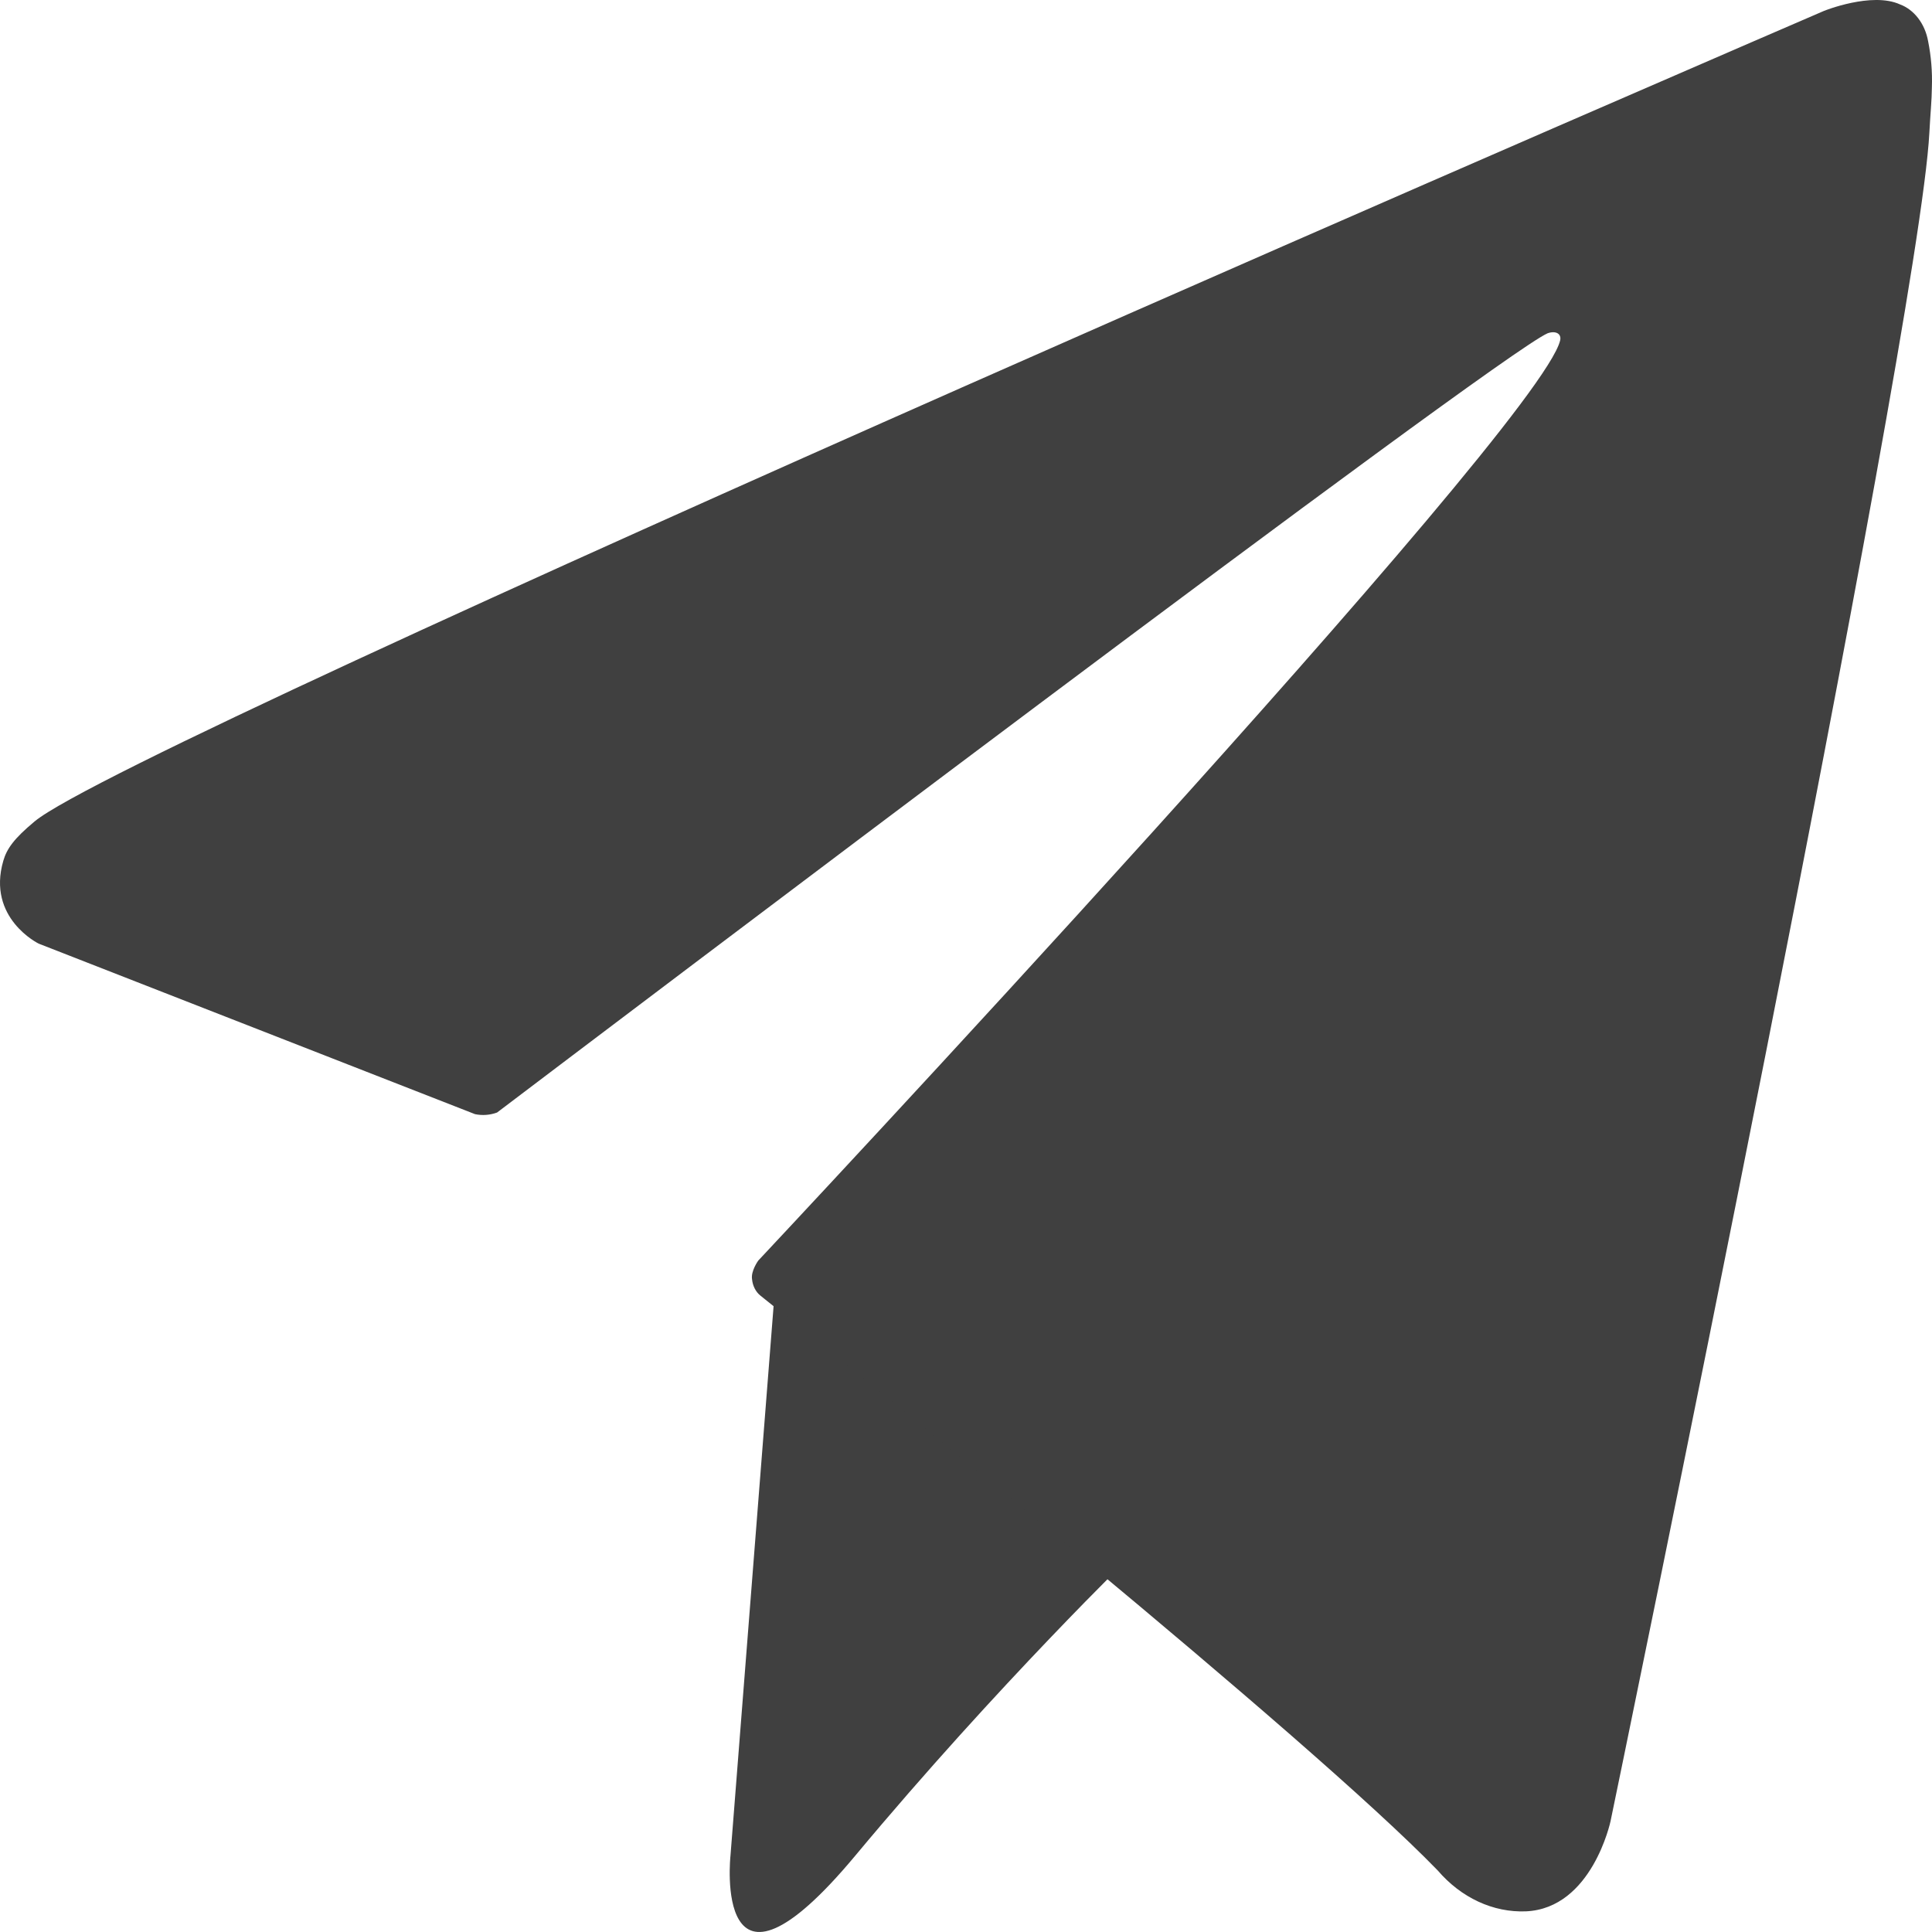
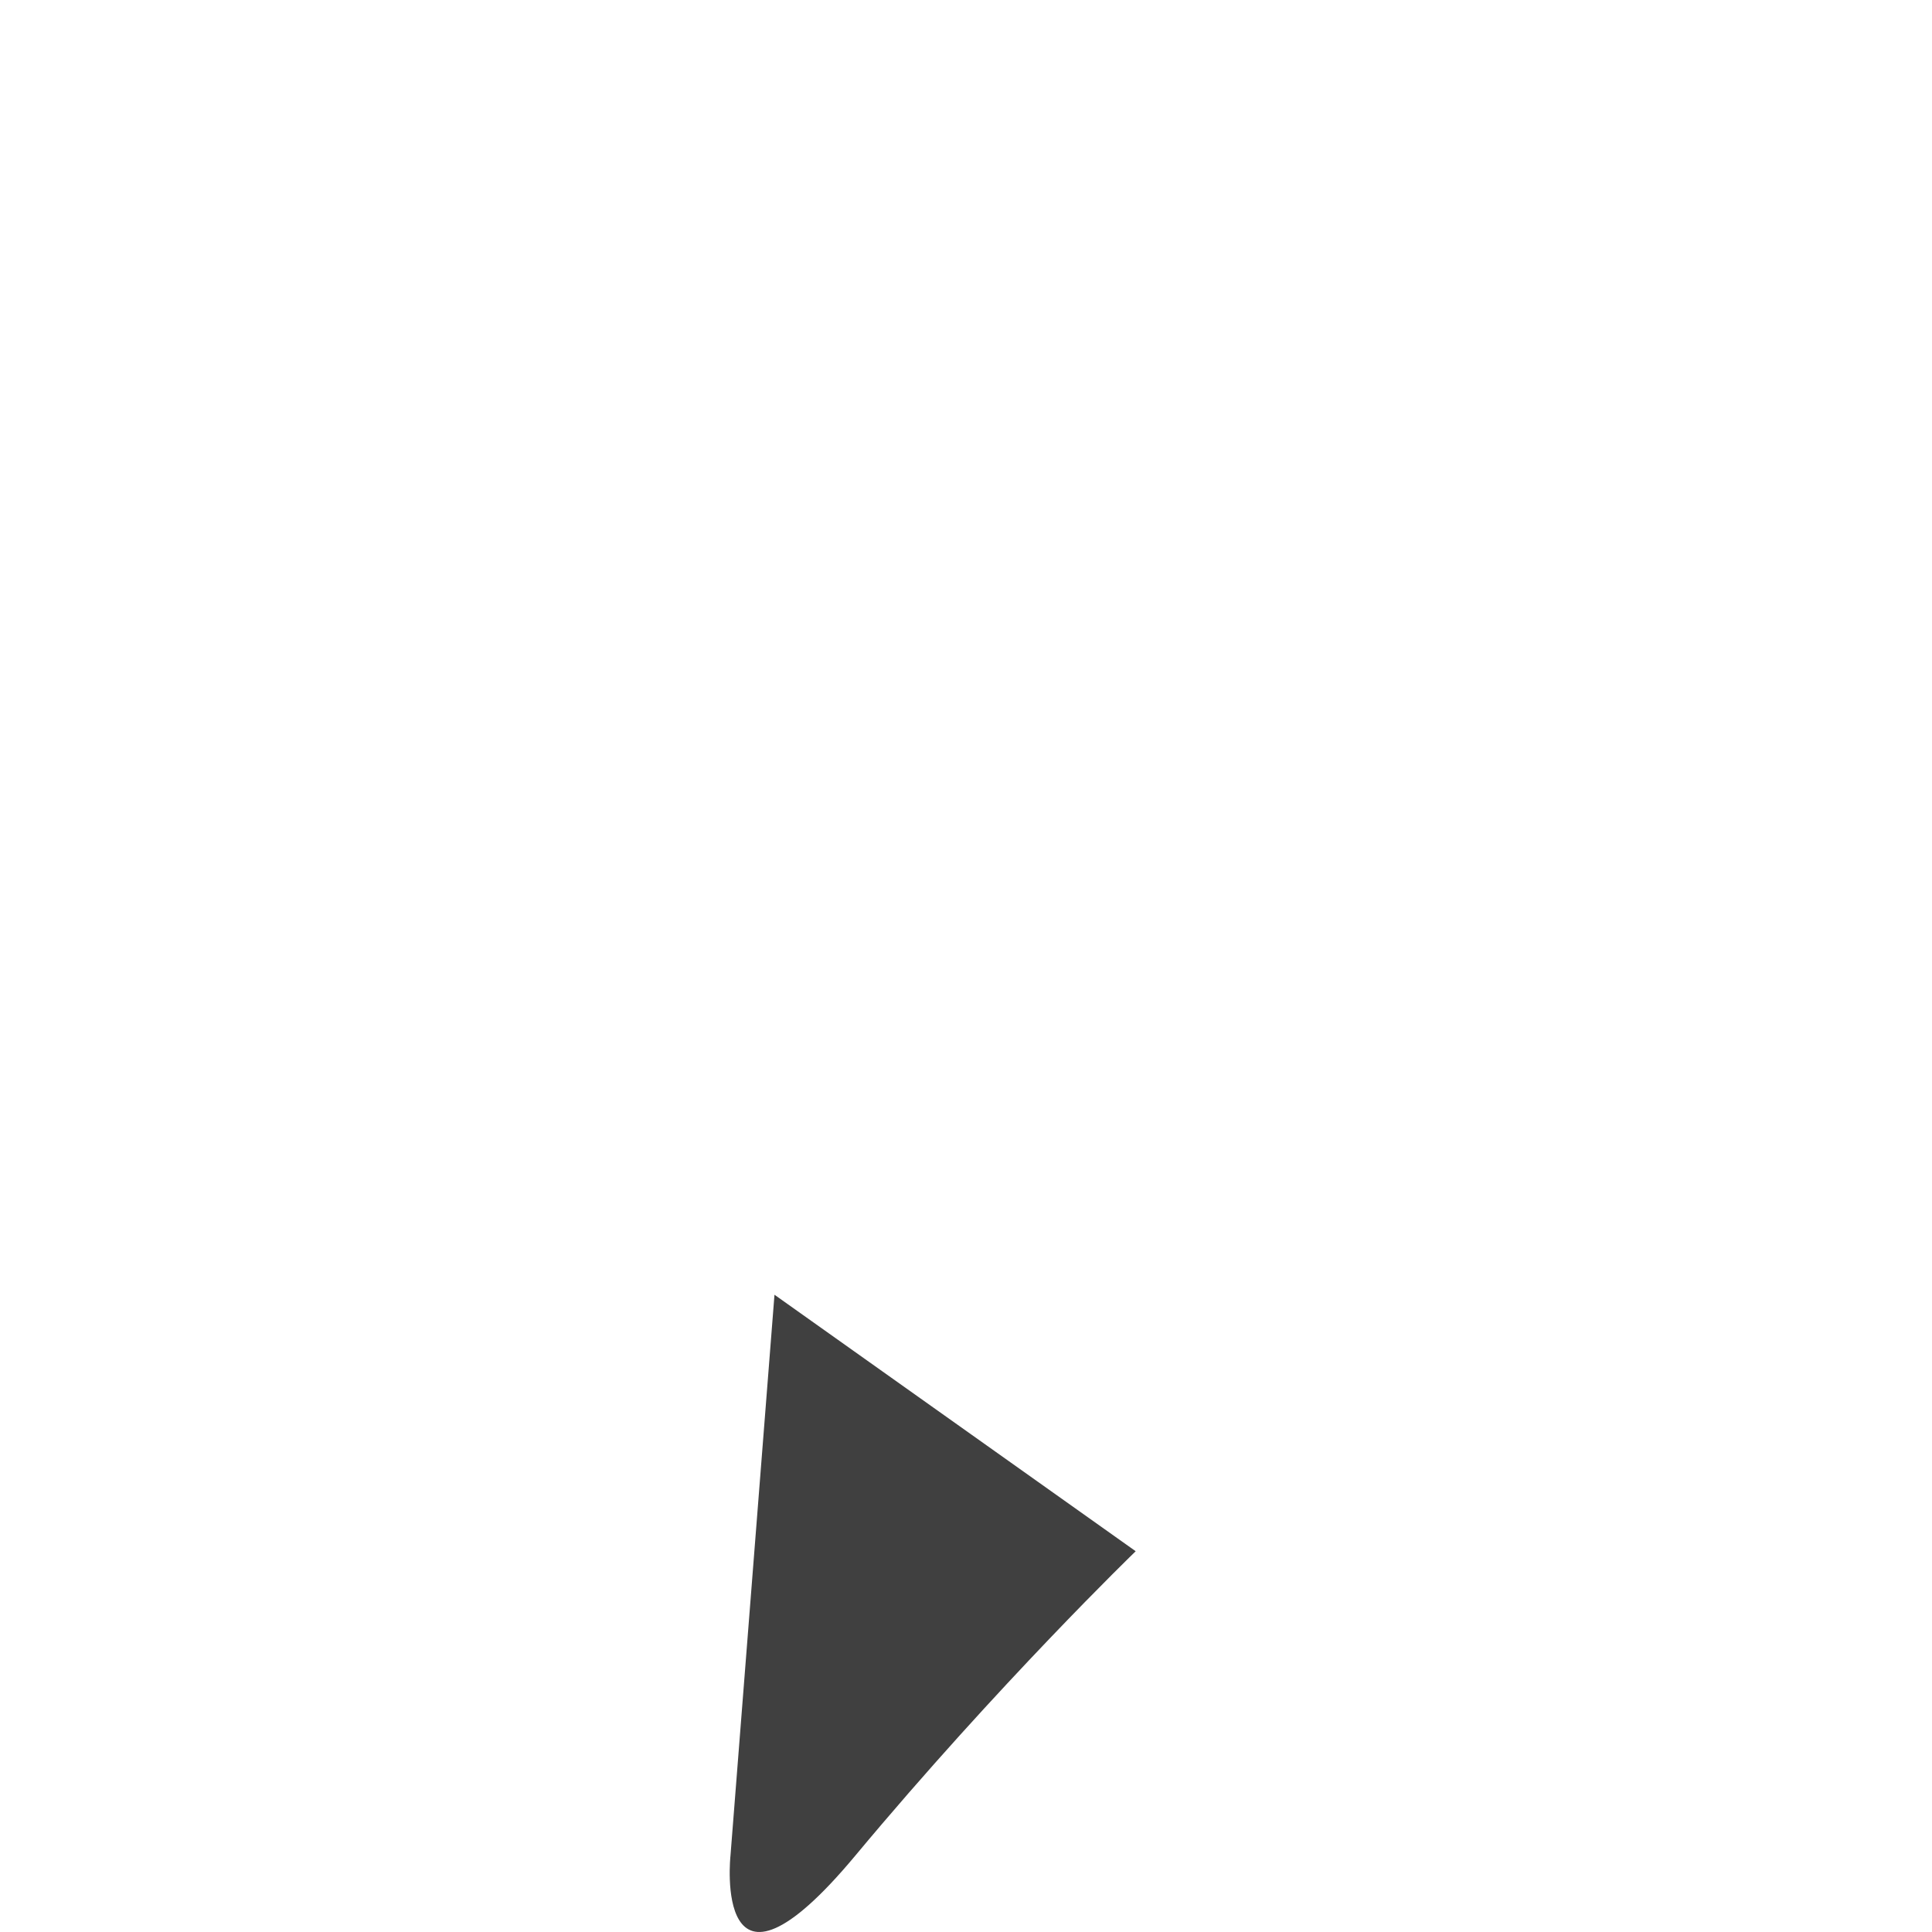
<svg xmlns="http://www.w3.org/2000/svg" width="200" height="200" viewBox="0 0 200 200" fill="none">
  <path d="M80.174 134.031L75.619 192.093C75.619 192.093 73.712 209.884 88.542 192.093C103.372 174.302 117.567 160.583 117.567 160.583" fill="#404040" />
-   <path d="M49.172 115.336L4.005 97.685C4.005 97.685 -1.393 95.058 0.345 89.102C0.703 87.874 1.424 86.829 3.584 85.033C13.592 76.666 188.823 1.126 188.823 1.126C188.823 1.126 193.771 -0.874 196.689 0.456C197.411 0.724 198.06 1.218 198.571 1.886C199.082 2.553 199.436 3.372 199.596 4.258C199.911 5.822 200.043 7.431 199.988 9.039C199.974 10.431 199.833 11.72 199.727 13.742C198.66 34.395 166.722 188.534 166.722 188.534C166.722 188.534 164.811 197.553 157.965 197.862C156.282 197.928 154.606 197.586 153.036 196.857C151.466 196.129 150.034 195.029 148.827 193.623C135.392 179.762 88.956 142.333 78.695 134.102C78.464 133.913 78.269 133.666 78.124 133.379C77.978 133.092 77.886 132.771 77.853 132.437C77.71 131.57 78.496 130.495 78.496 130.495C78.496 130.495 159.353 44.295 161.504 35.245C161.671 34.544 161.042 34.199 160.196 34.506C154.826 36.875 61.73 107.387 51.455 115.169C50.715 115.438 49.934 115.495 49.172 115.336Z" fill="#404040" />
</svg>